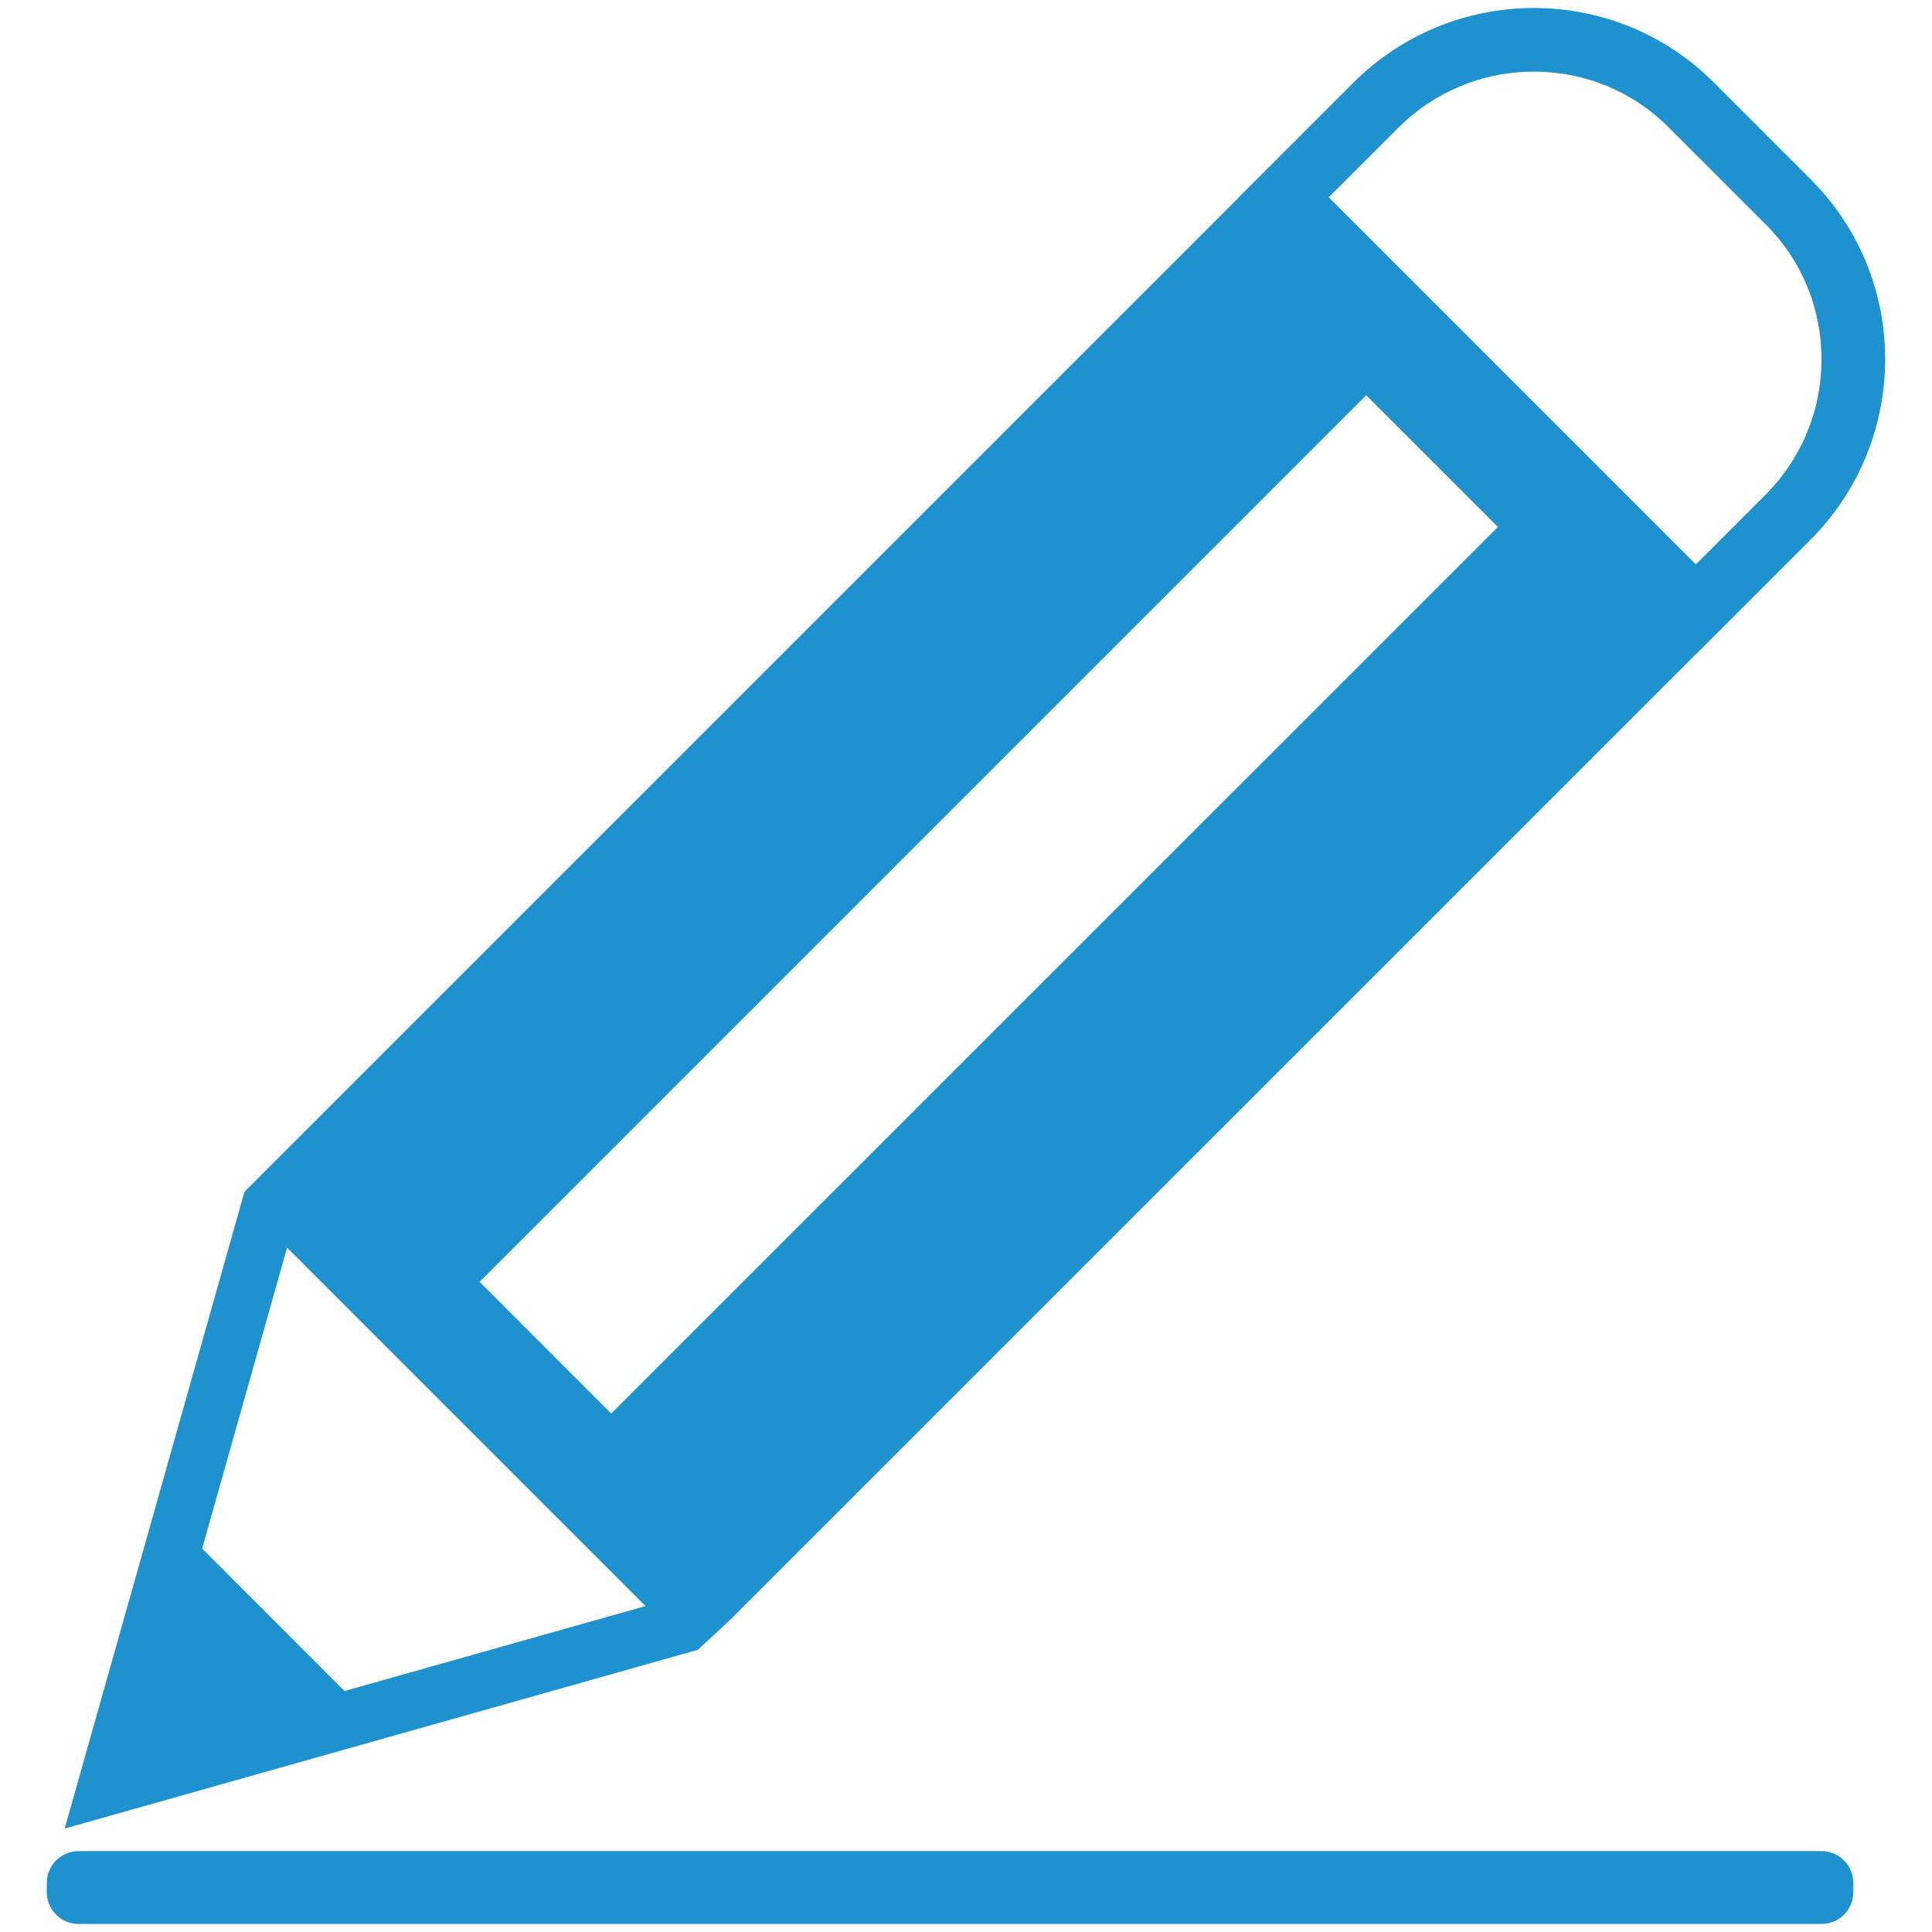
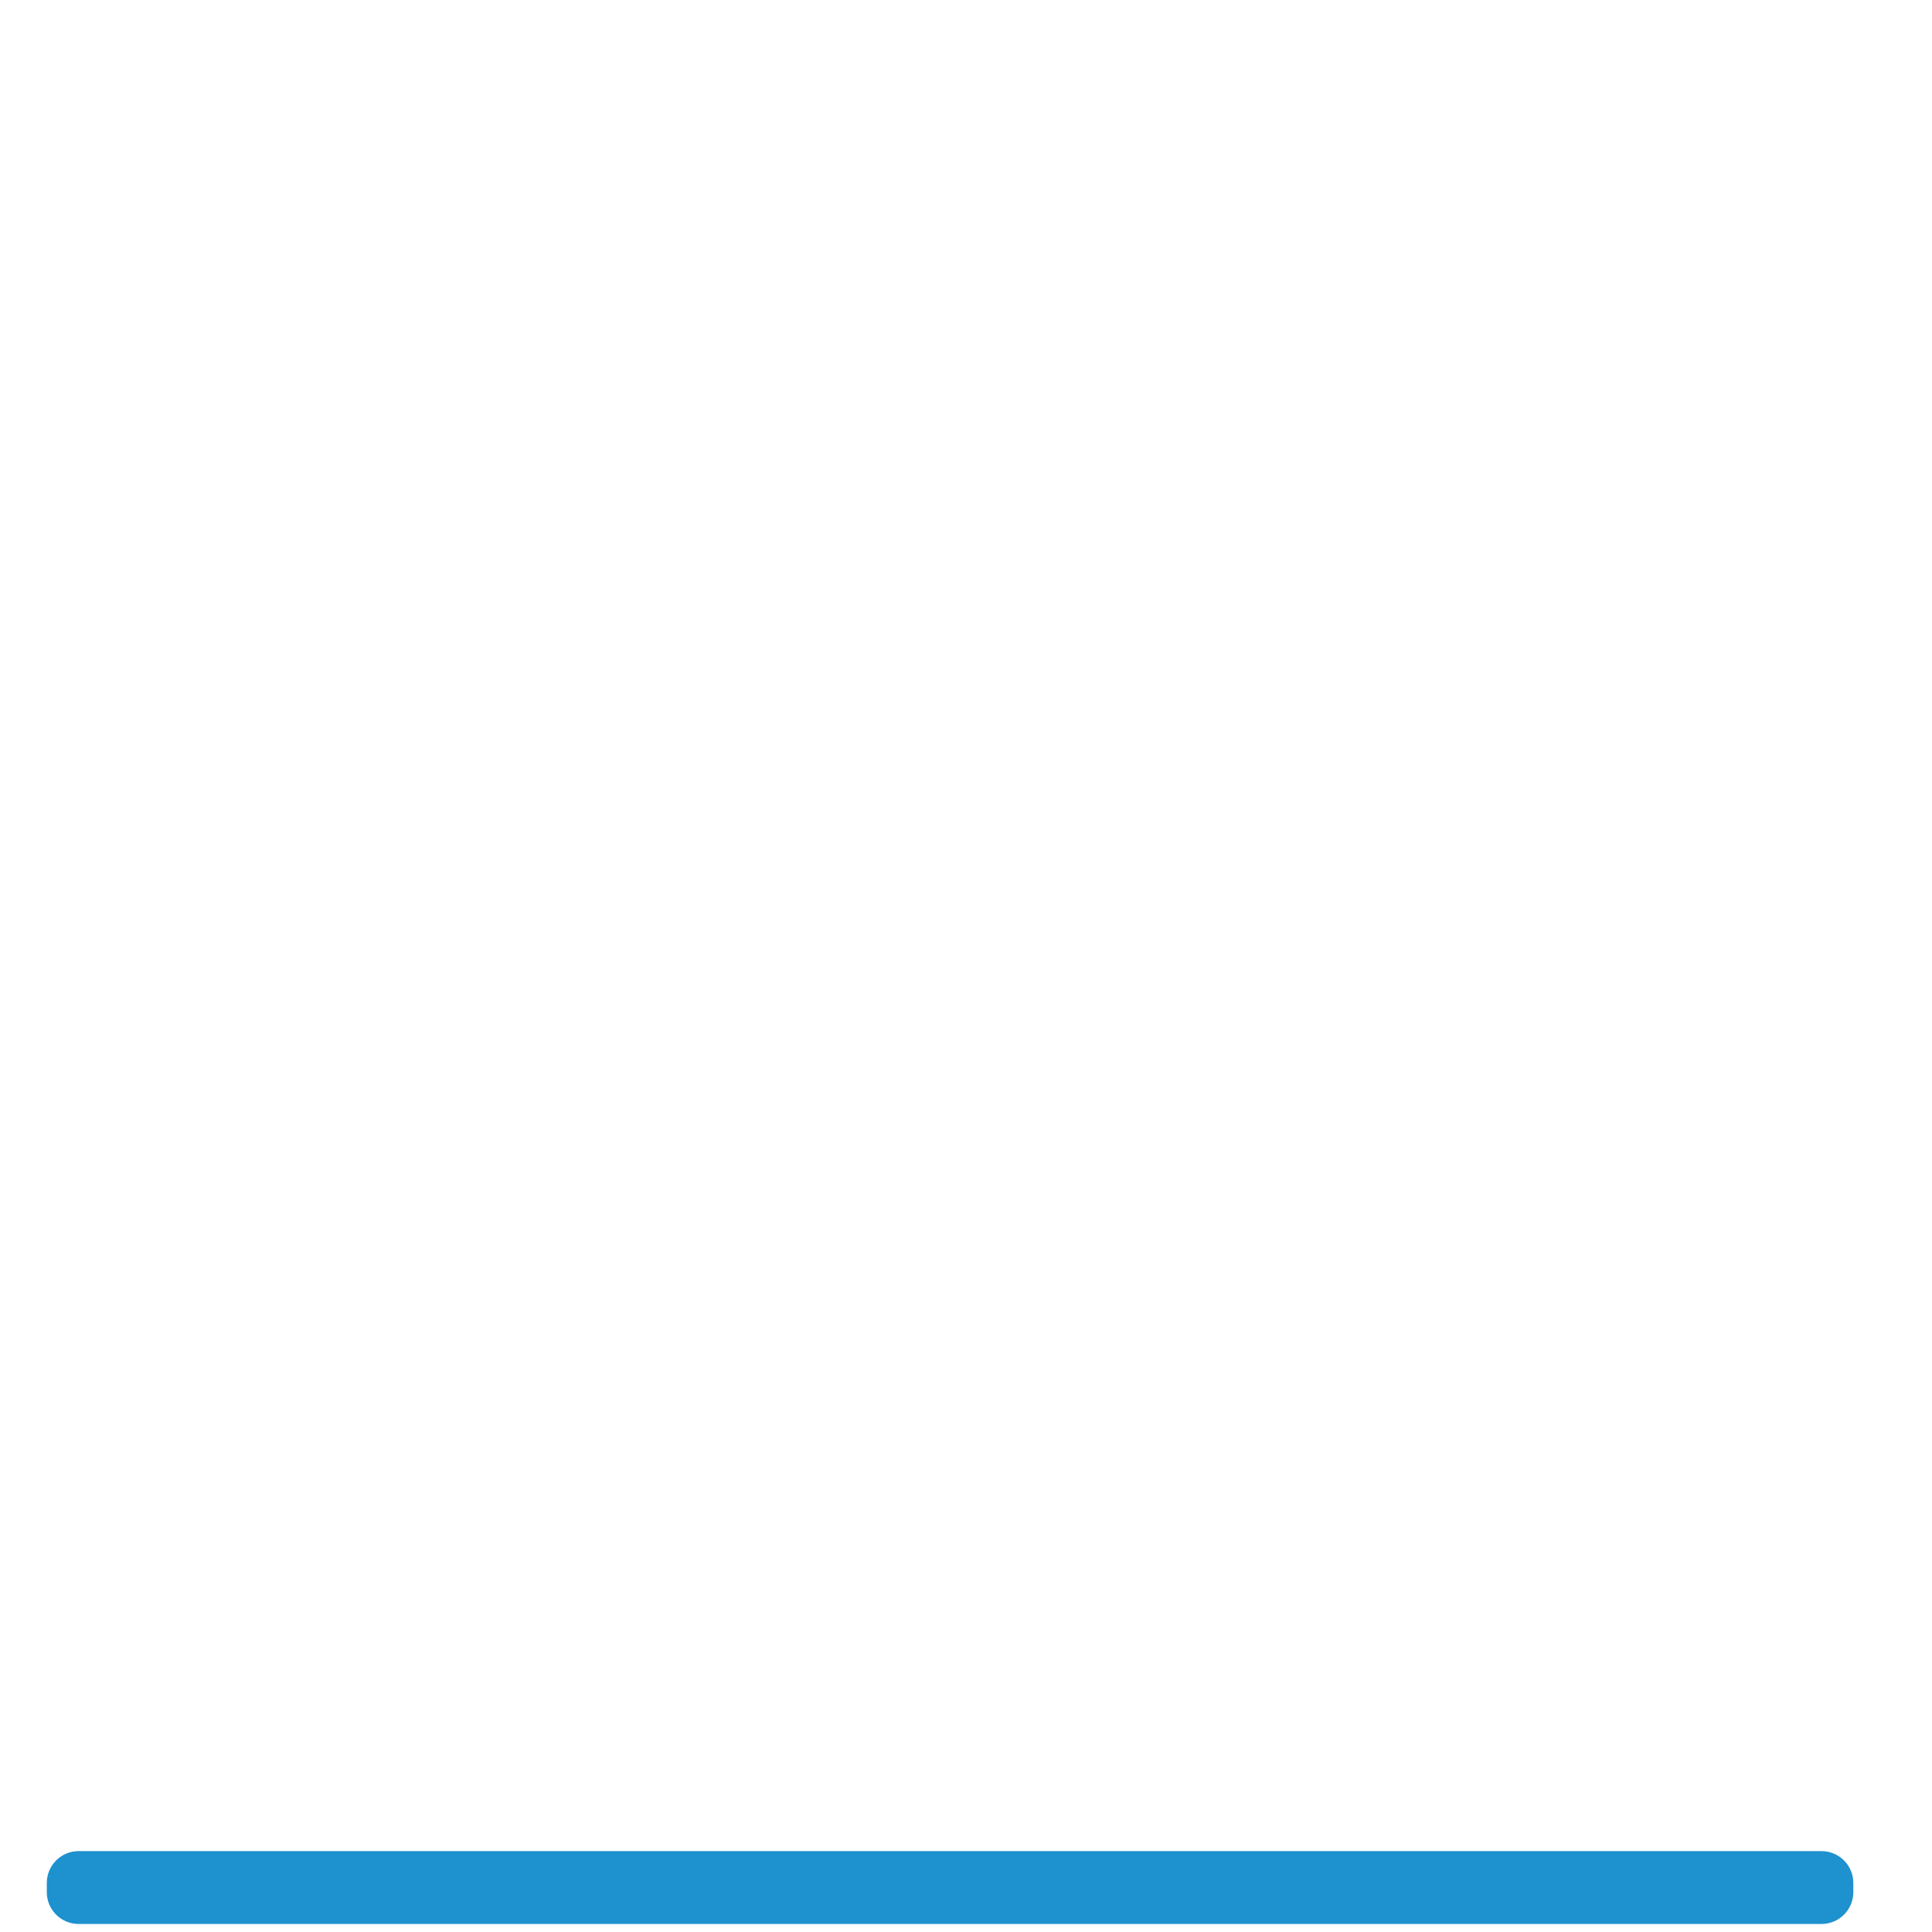
<svg xmlns="http://www.w3.org/2000/svg" version="1.1" id="Layer_1" x="0px" y="0px" viewBox="0 0 25.512 25.512" style="enable-background:new 0 0 25.512 25.512;" xml:space="preserve">
  <style type="text/css">
	.st0{fill:#1E91CF;}
</style>
-   <path class="st0" d="M18.461,1.69c0.479-0.478,1.114-0.743,1.79-0.744  c0.675-0.001,1.308,0.26,1.784,0.736l1.282,1.282  c0.476,0.476,0.737,1.109,0.736,1.784c-0.001,0.675-0.266,1.311-0.744,1.79  l-0.915,0.915l-4.848-4.848L18.461,1.69z M3.791,16.475l4.733,4.733l-3.975,1.122  L2.669,20.449L3.791,16.475z M18.041,5.219l1.739,1.739L8.071,18.666l-1.738-1.739  L18.041,5.219z M23.903,7.132c1.317-1.317,1.321-3.449,0.009-4.762l-1.283-1.283  c-1.313-1.312-3.445-1.308-4.762,0.009l-1.509,1.509l0.001,0.002L3.228,15.738  L0.854,24.146l8.361-2.36l0.42-0.39L22.392,8.64l0.002,0.001L23.903,7.132z" />
  <path class="st0" d="M0.618,24.986c0,0.232,0.188,0.42,0.42,0.42h23.015  c0.232,0,0.42-0.188,0.42-0.42v-0.122c0-0.232-0.188-0.42-0.42-0.42H1.038  c-0.232,0-0.42,0.188-0.42,0.42V24.986z" />
</svg>